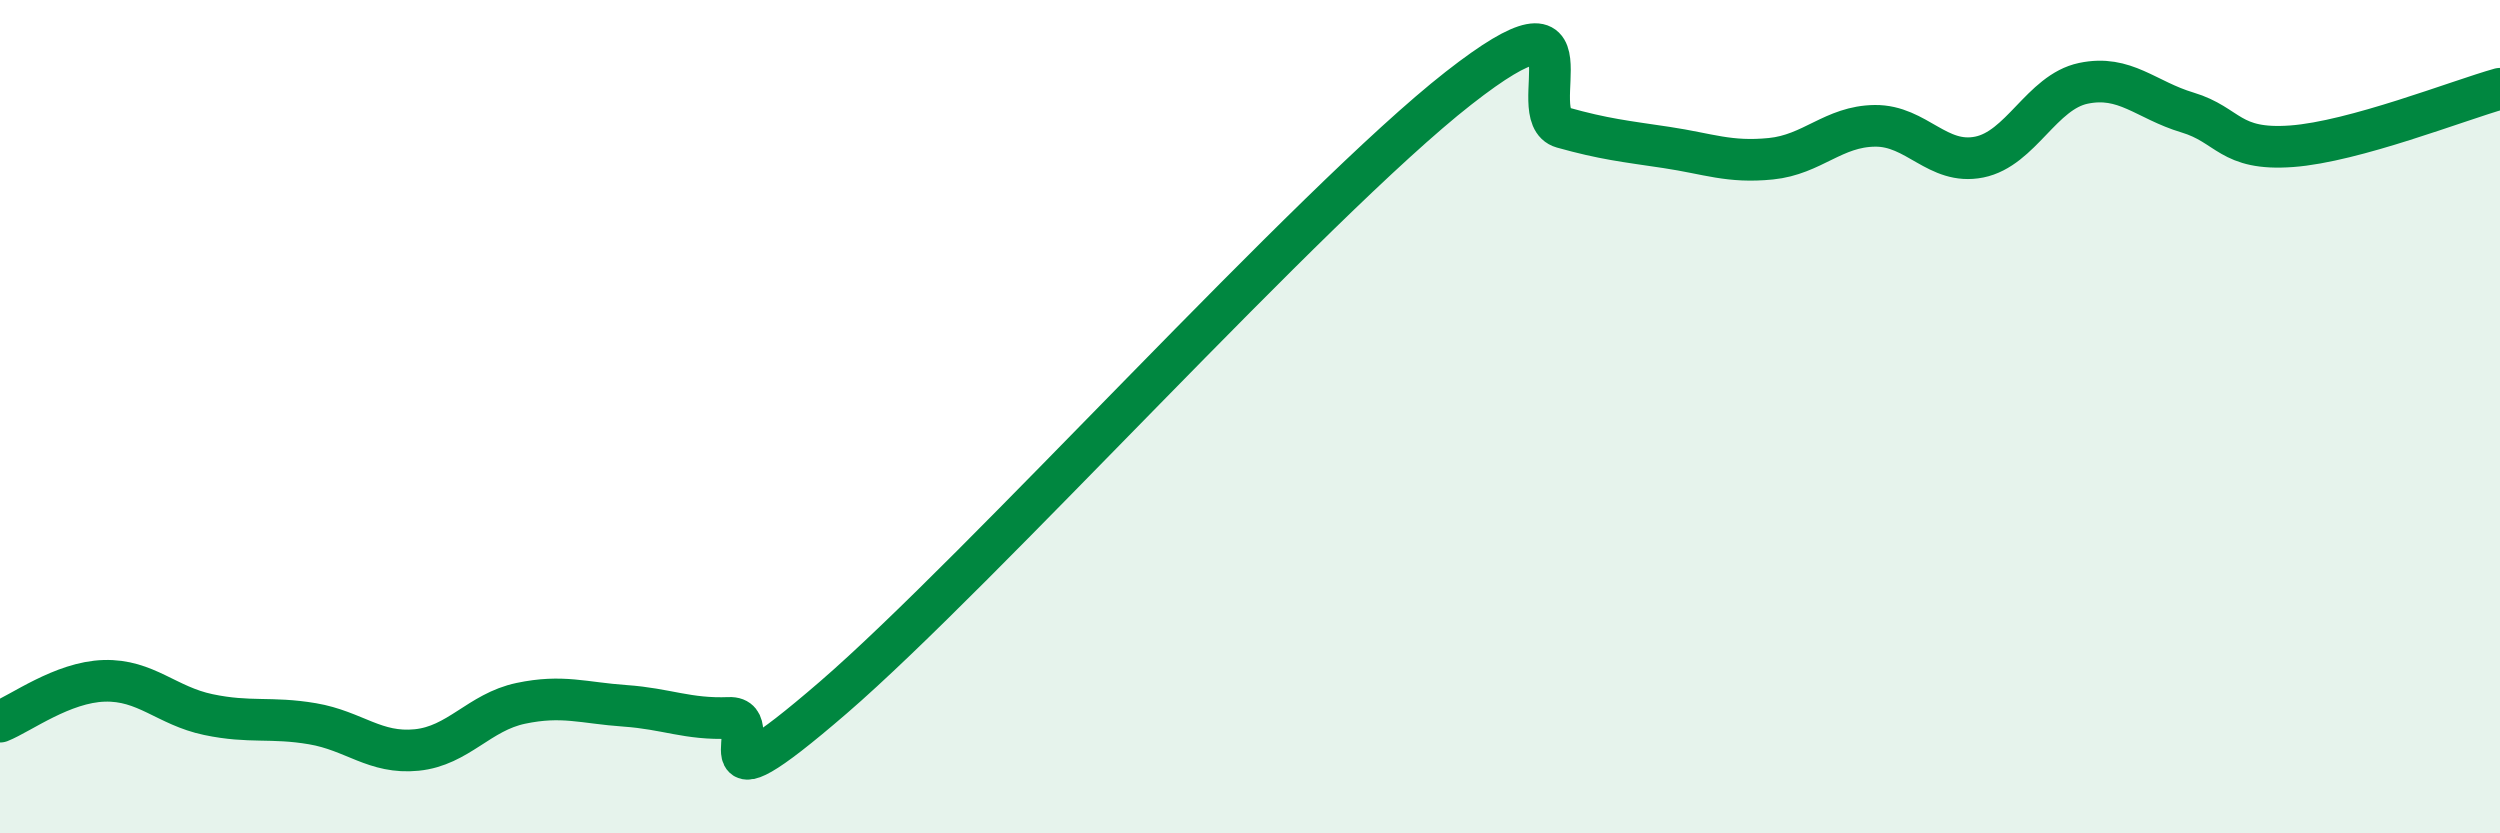
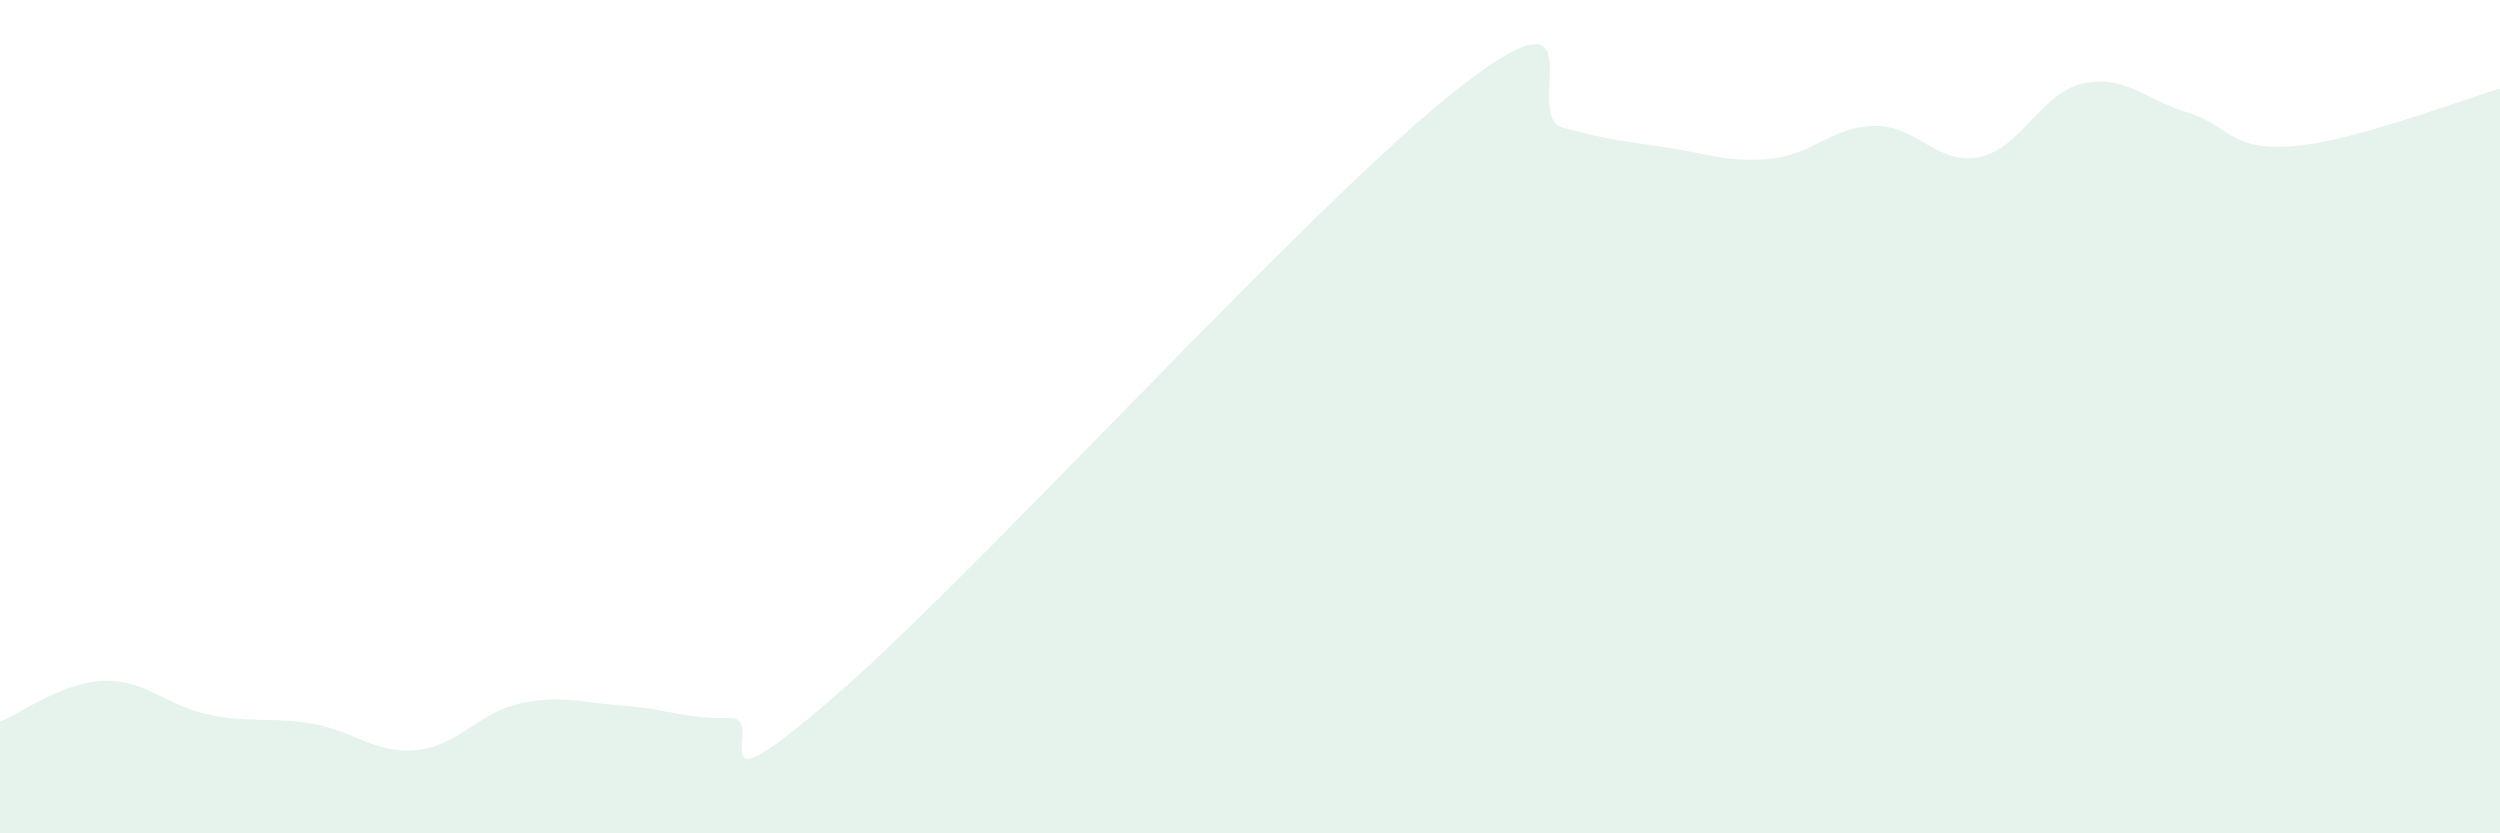
<svg xmlns="http://www.w3.org/2000/svg" width="60" height="20" viewBox="0 0 60 20">
  <path d="M 0,17.32 C 0.5,17.12 1.5,16.37 2.5,16.34 C 3.5,16.31 4,16.94 5,17.15 C 6,17.36 6.5,17.2 7.5,17.37 C 8.5,17.54 9,18.1 10,18 C 11,17.9 11.5,17.09 12.5,16.88 C 13.5,16.67 14,16.87 15,16.94 C 16,17.01 16.5,17.27 17.5,17.23 C 18.5,17.19 16.5,19.76 20,16.74 C 23.5,13.72 31.5,4.86 35,2.12 C 38.5,-0.62 36.5,2.78 37.5,3.06 C 38.5,3.34 39,3.39 40,3.54 C 41,3.69 41.5,3.91 42.5,3.81 C 43.5,3.71 44,3.03 45,3.02 C 46,3.01 46.5,3.97 47.5,3.77 C 48.5,3.57 49,2.21 50,2 C 51,1.79 51.5,2.4 52.5,2.7 C 53.5,3 53.5,3.62 55,3.51 C 56.5,3.4 59,2.41 60,2.13L60 20L0 20Z" fill="#008740" opacity="0.1" stroke-linecap="round" stroke-linejoin="round" />
-   <path d="M 0,17.32 C 0.5,17.12 1.5,16.37 2.5,16.34 C 3.5,16.31 4,16.94 5,17.15 C 6,17.36 6.5,17.2 7.5,17.37 C 8.5,17.54 9,18.1 10,18 C 11,17.9 11.5,17.09 12.5,16.88 C 13.5,16.67 14,16.87 15,16.94 C 16,17.01 16.5,17.27 17.5,17.23 C 18.5,17.19 16.5,19.76 20,16.74 C 23.5,13.72 31.5,4.86 35,2.12 C 38.5,-0.62 36.5,2.78 37.5,3.06 C 38.5,3.34 39,3.39 40,3.54 C 41,3.69 41.5,3.91 42.5,3.81 C 43.5,3.71 44,3.03 45,3.02 C 46,3.01 46.5,3.97 47.5,3.77 C 48.5,3.57 49,2.21 50,2 C 51,1.79 51.5,2.4 52.5,2.7 C 53.5,3 53.5,3.62 55,3.51 C 56.5,3.4 59,2.41 60,2.13" stroke="#008740" stroke-width="1" fill="none" stroke-linecap="round" stroke-linejoin="round" />
</svg>